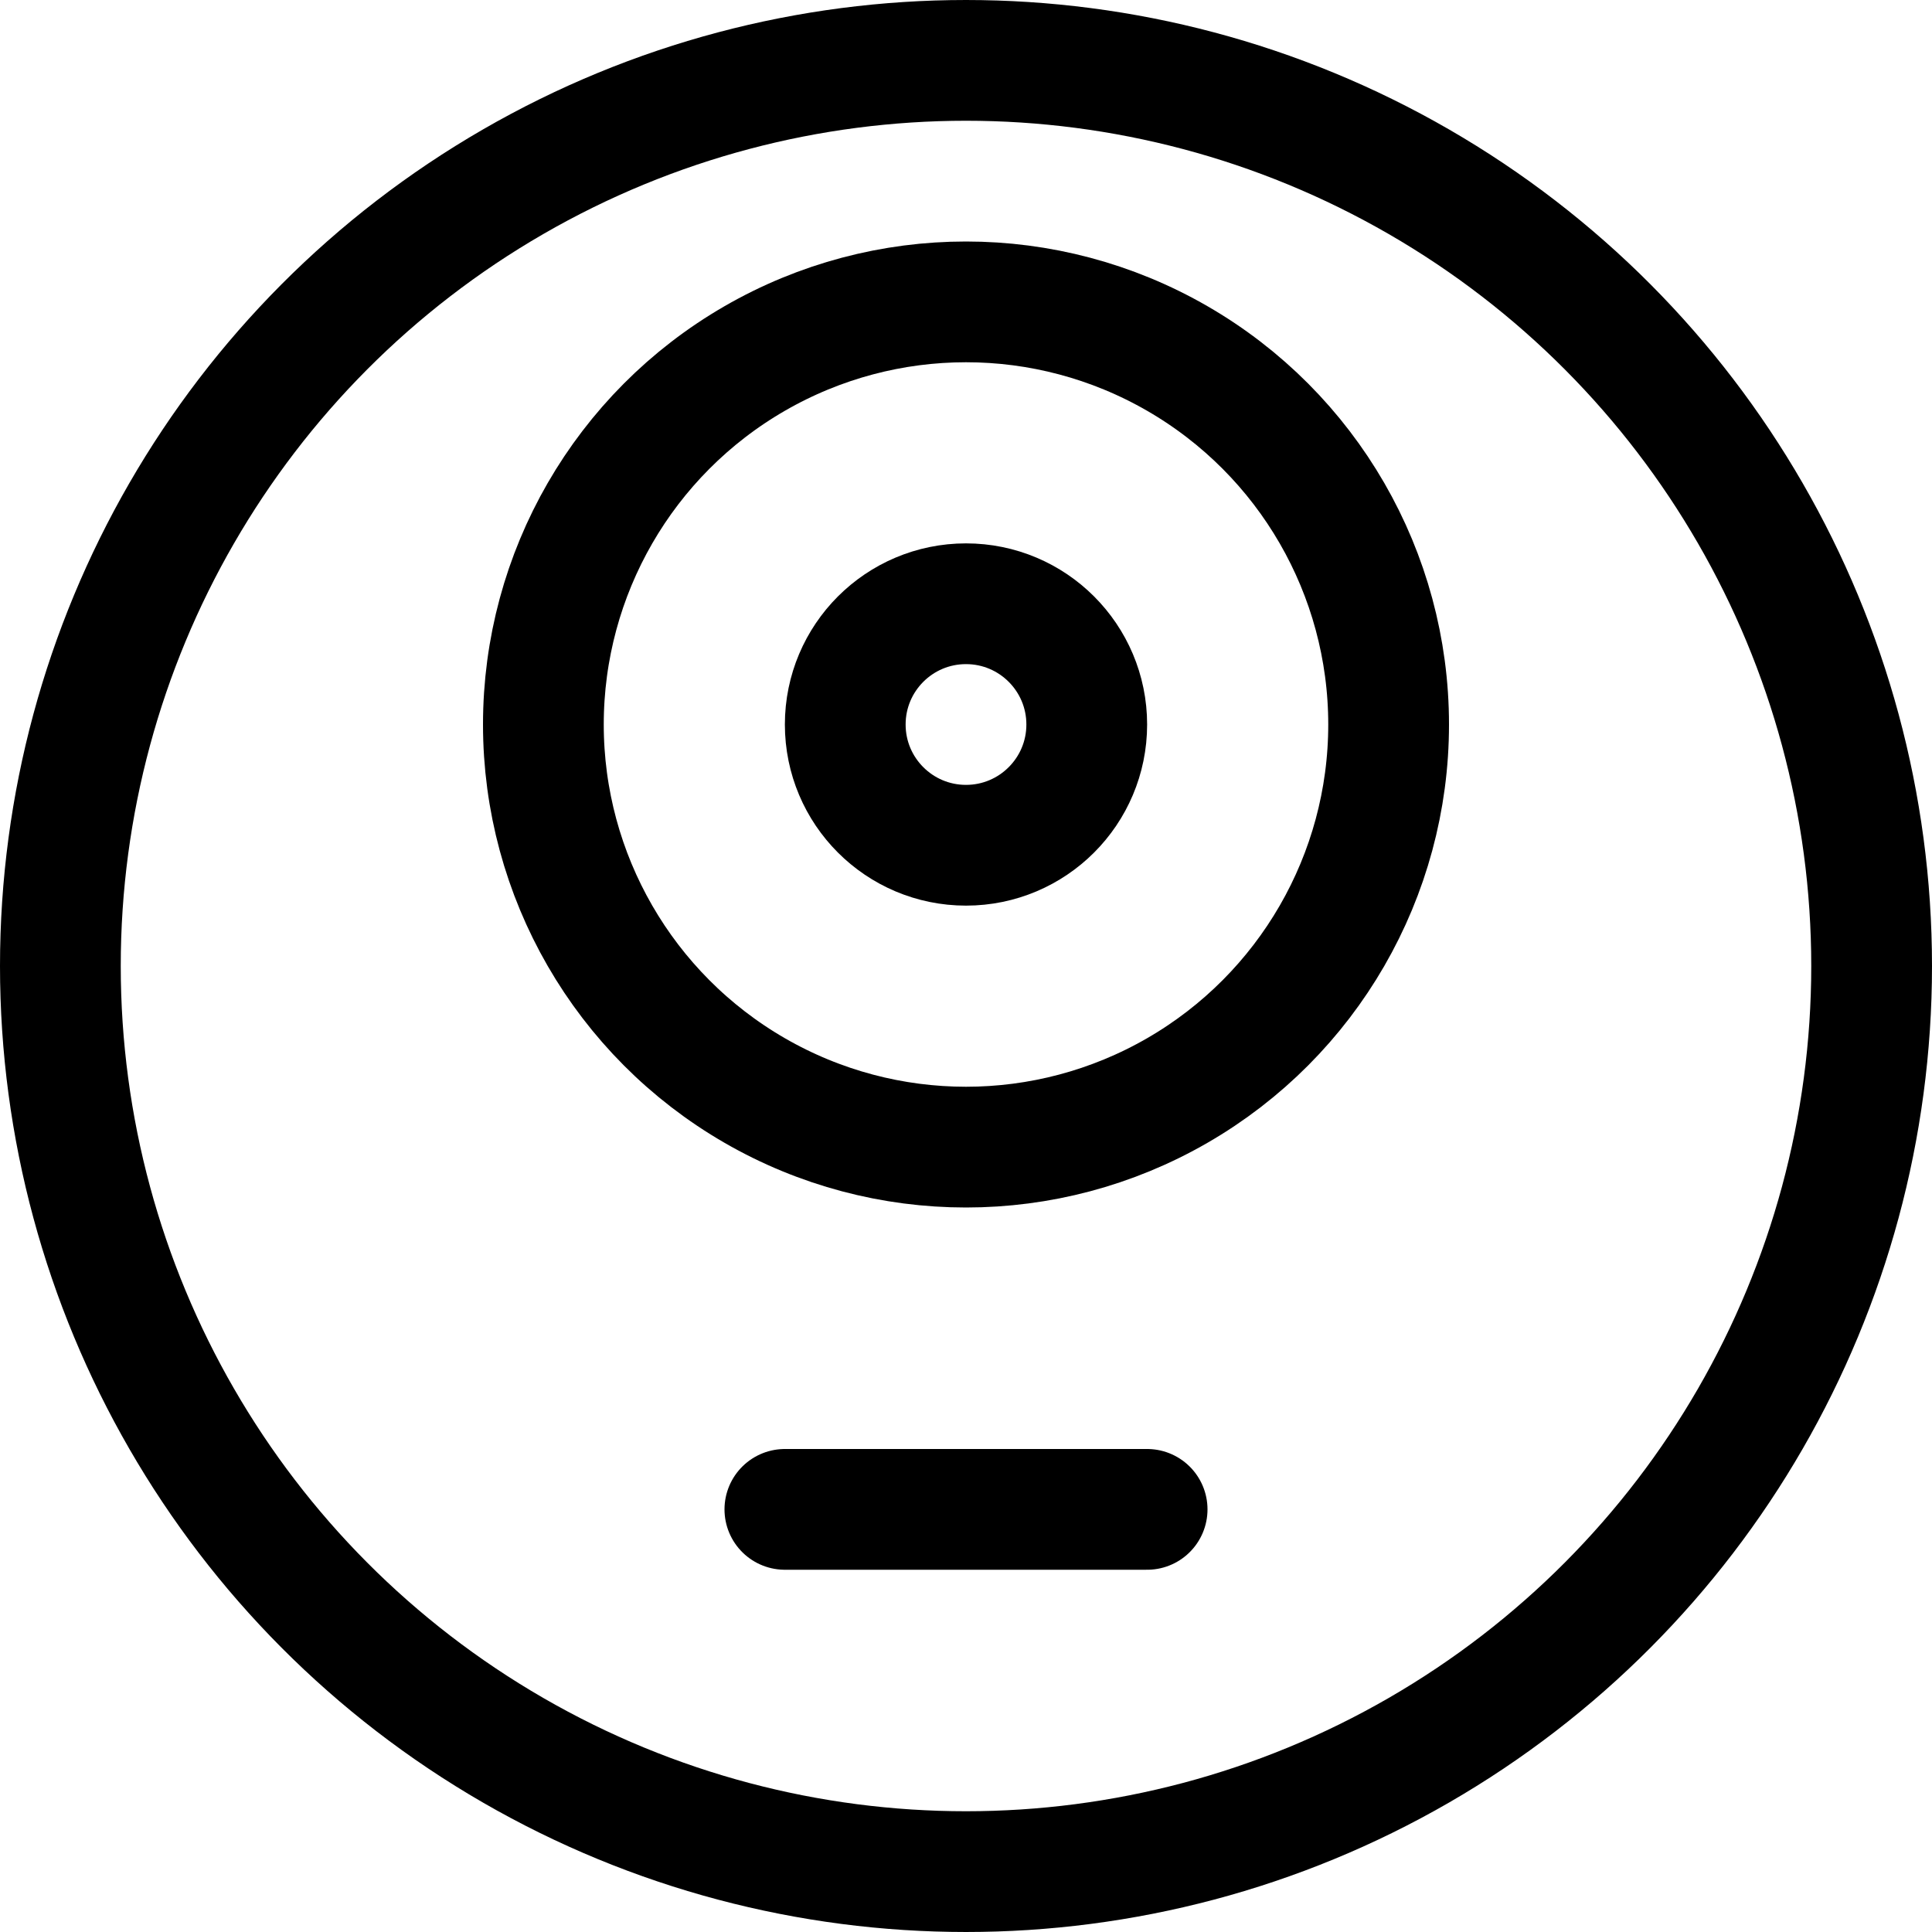
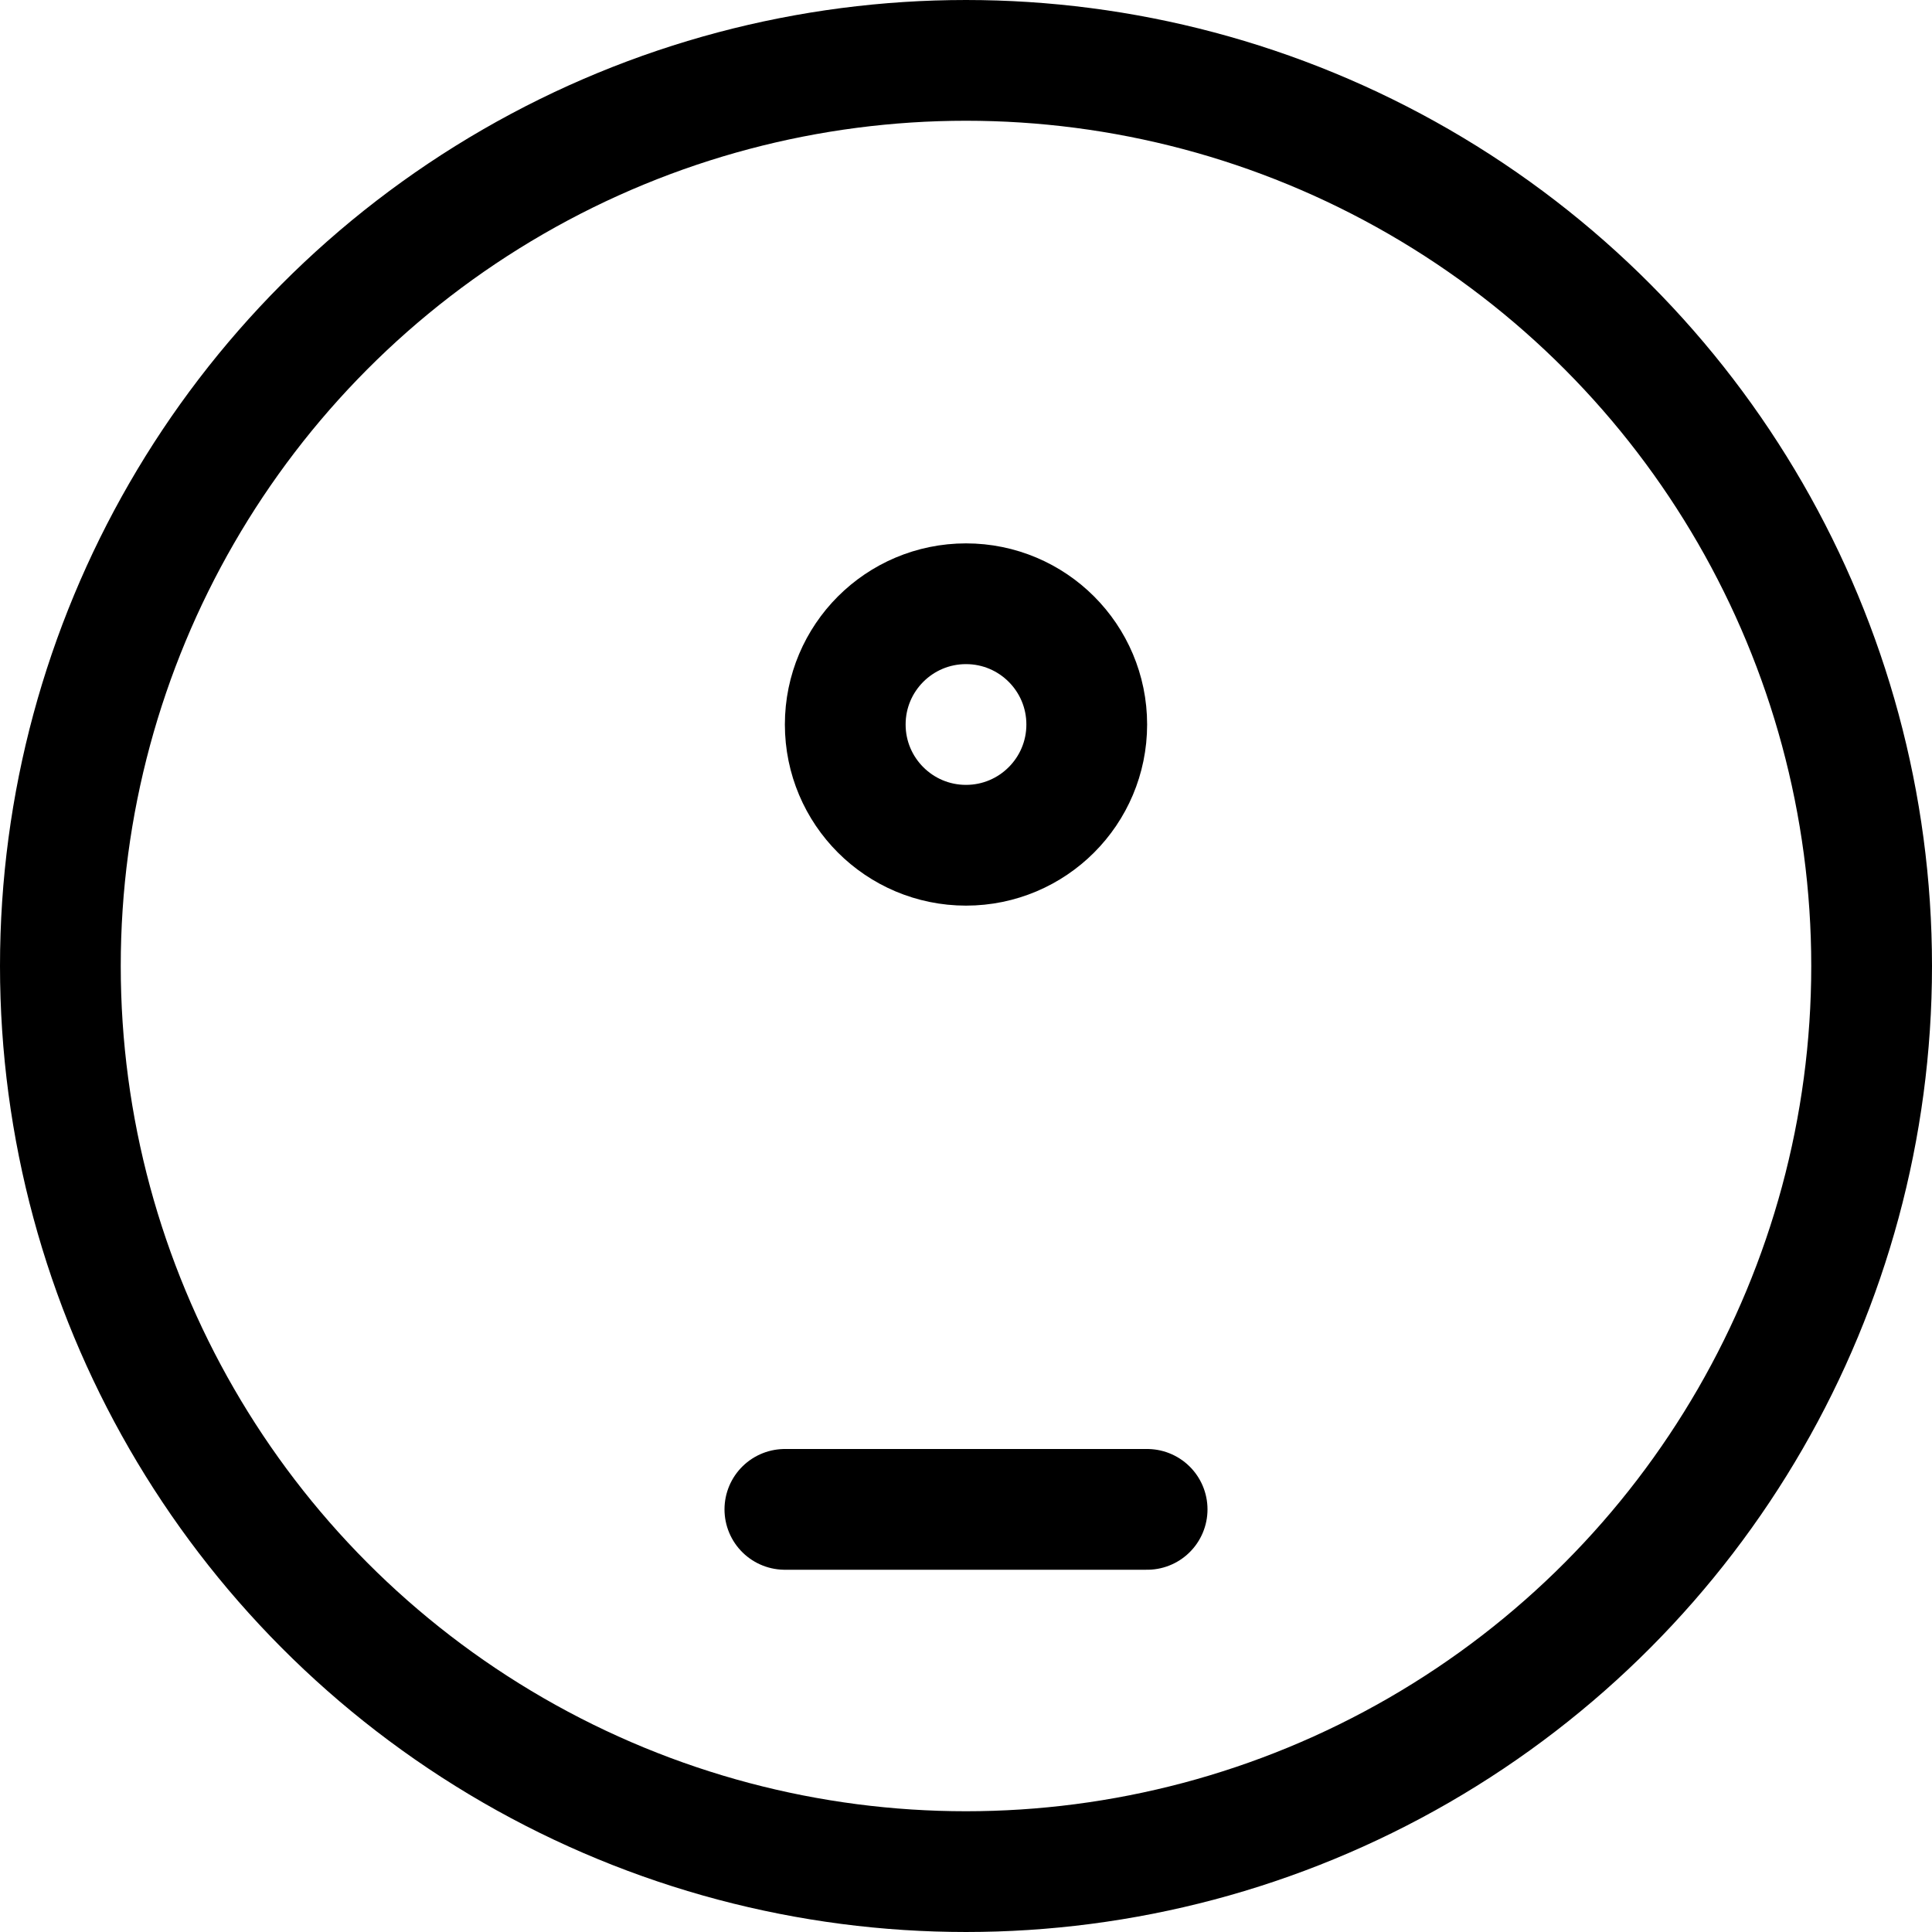
<svg xmlns="http://www.w3.org/2000/svg" viewBox="0 0 16 16">
  <title>monster</title>
  <g>
    <circle cx="8" cy="8" r="7.5" fill="none" stroke="#000" stroke-linecap="round" stroke-linejoin="round" />
    <circle cx="8" cy="6" r="1" fill="none" stroke="#000" stroke-linecap="round" stroke-linejoin="round" />
-     <circle cx="8" cy="6" r="3.5" fill="none" stroke="#000" stroke-linecap="round" stroke-linejoin="round" />
    <line x1="6.5" y1="12.5" x2="9.5" y2="12.5" fill="none" stroke="#000" stroke-linecap="round" stroke-linejoin="round" />
  </g>
</svg>